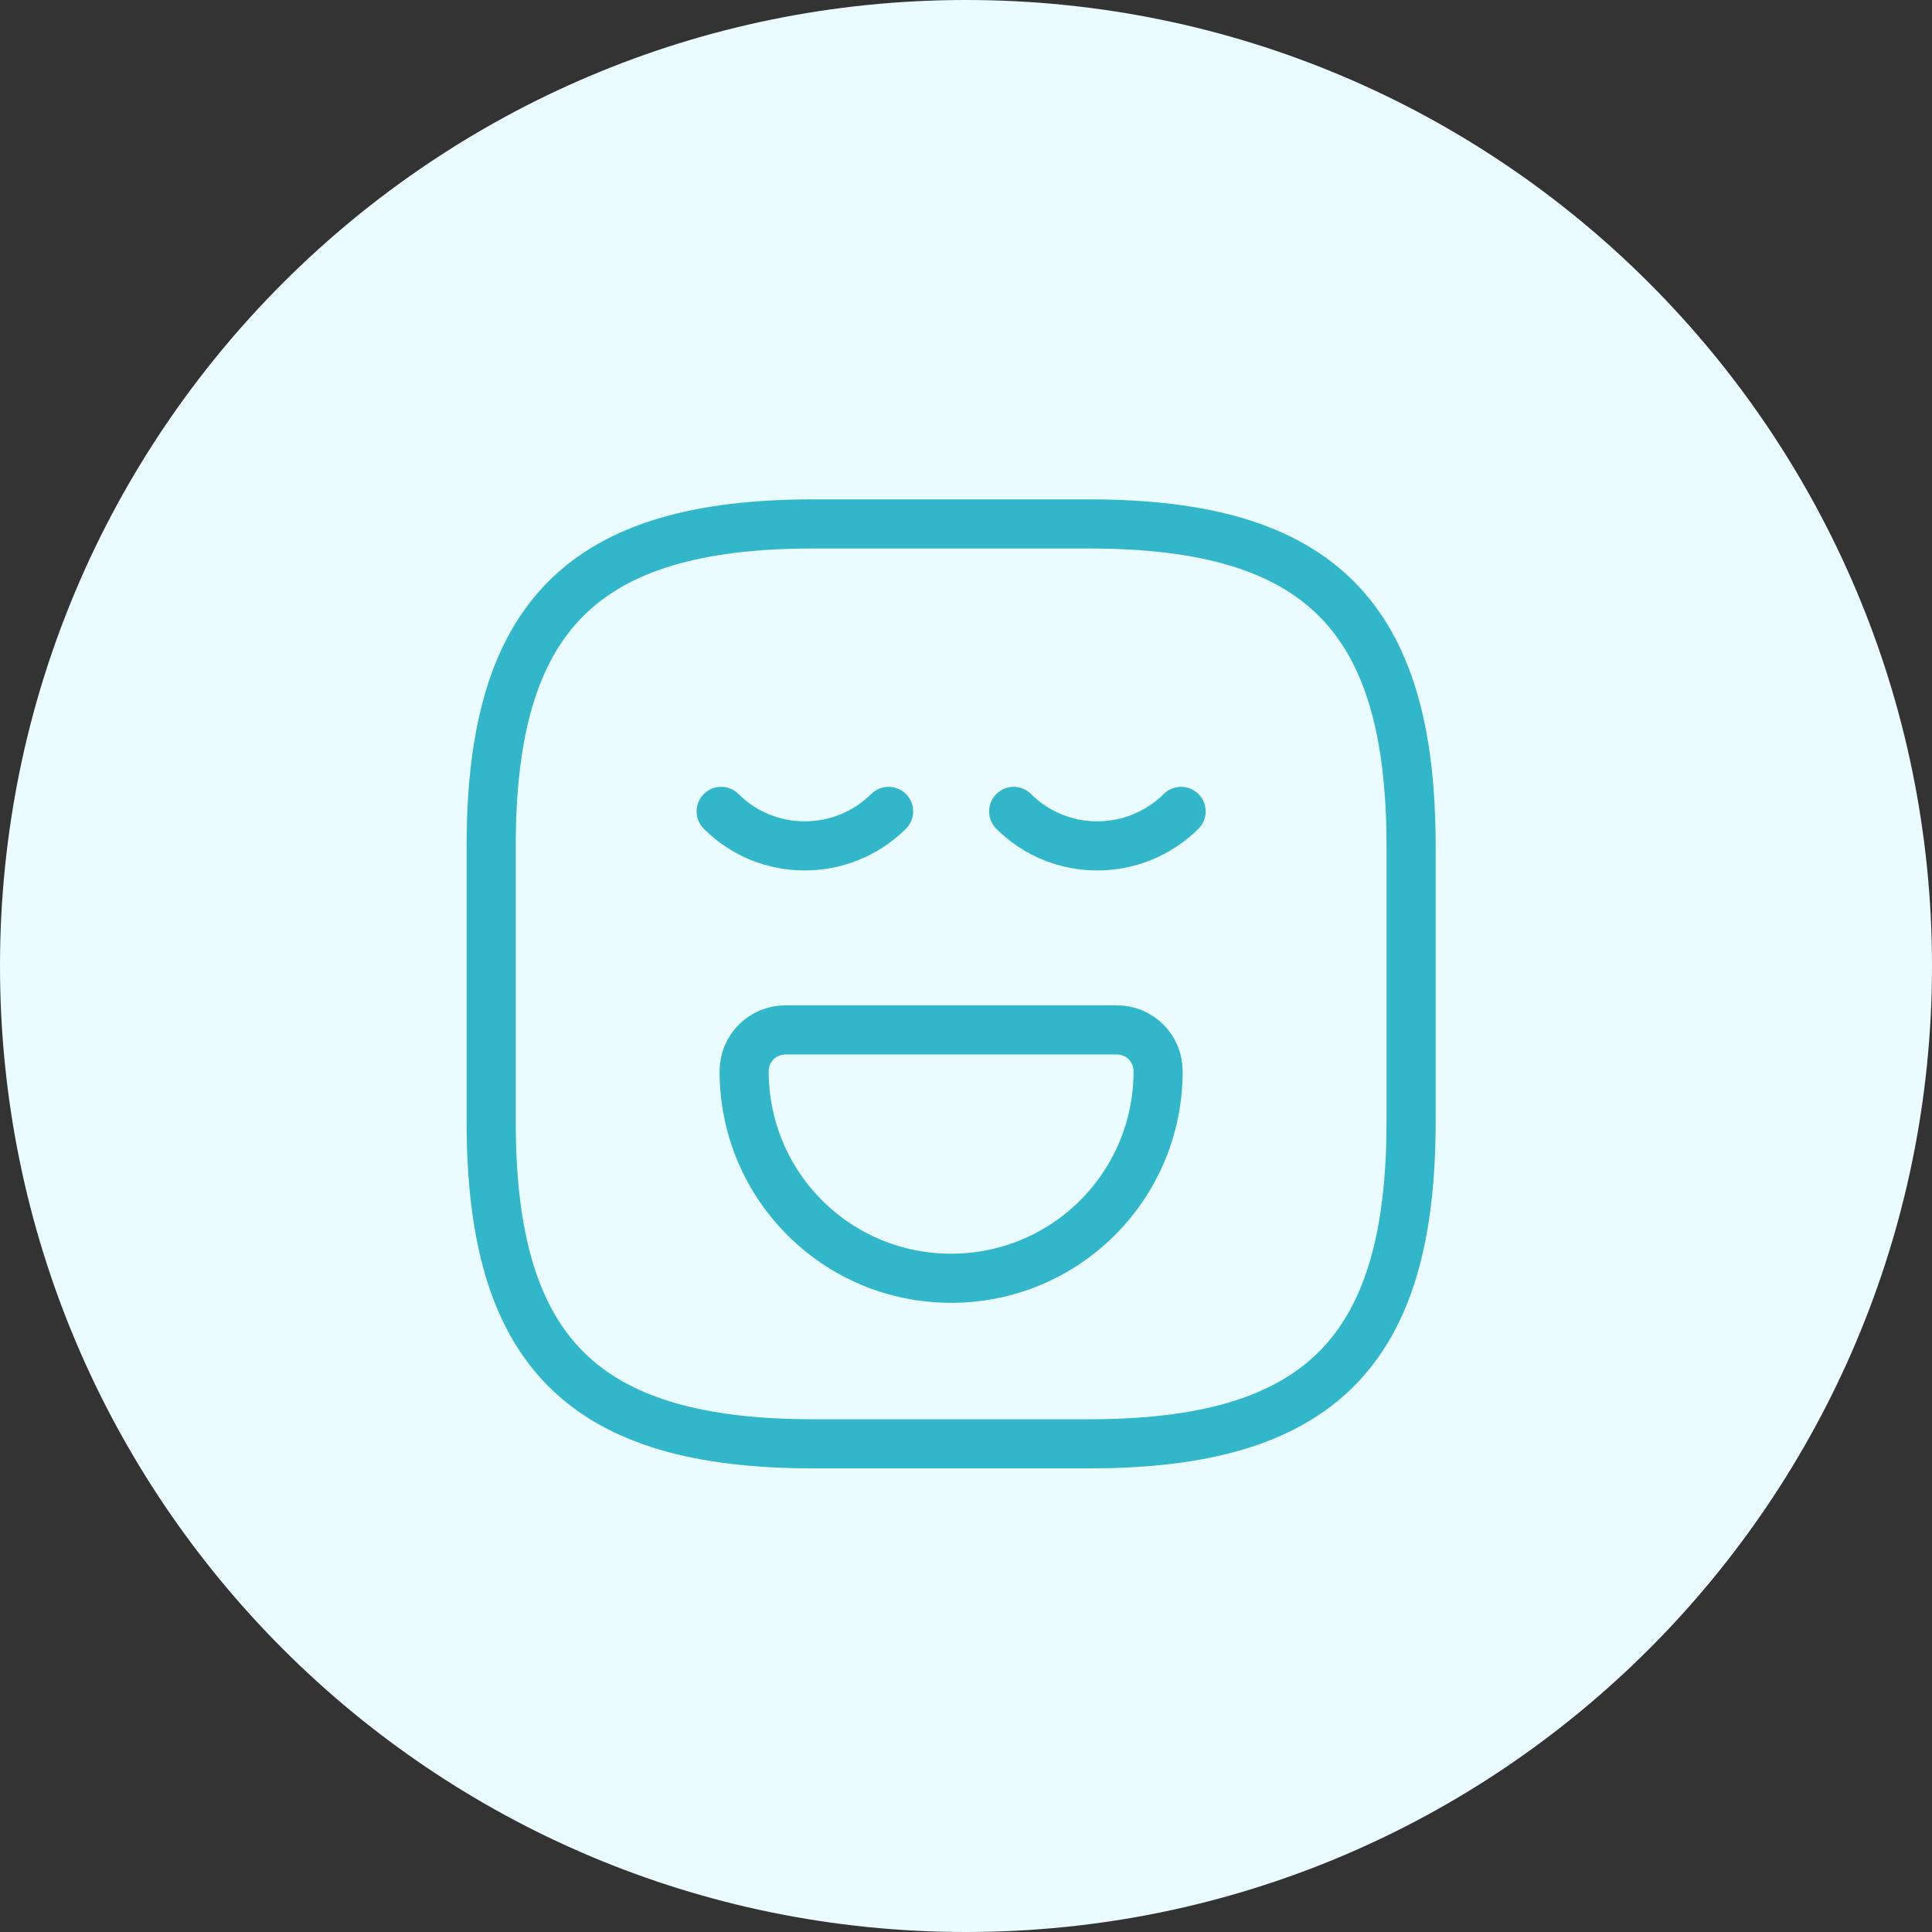
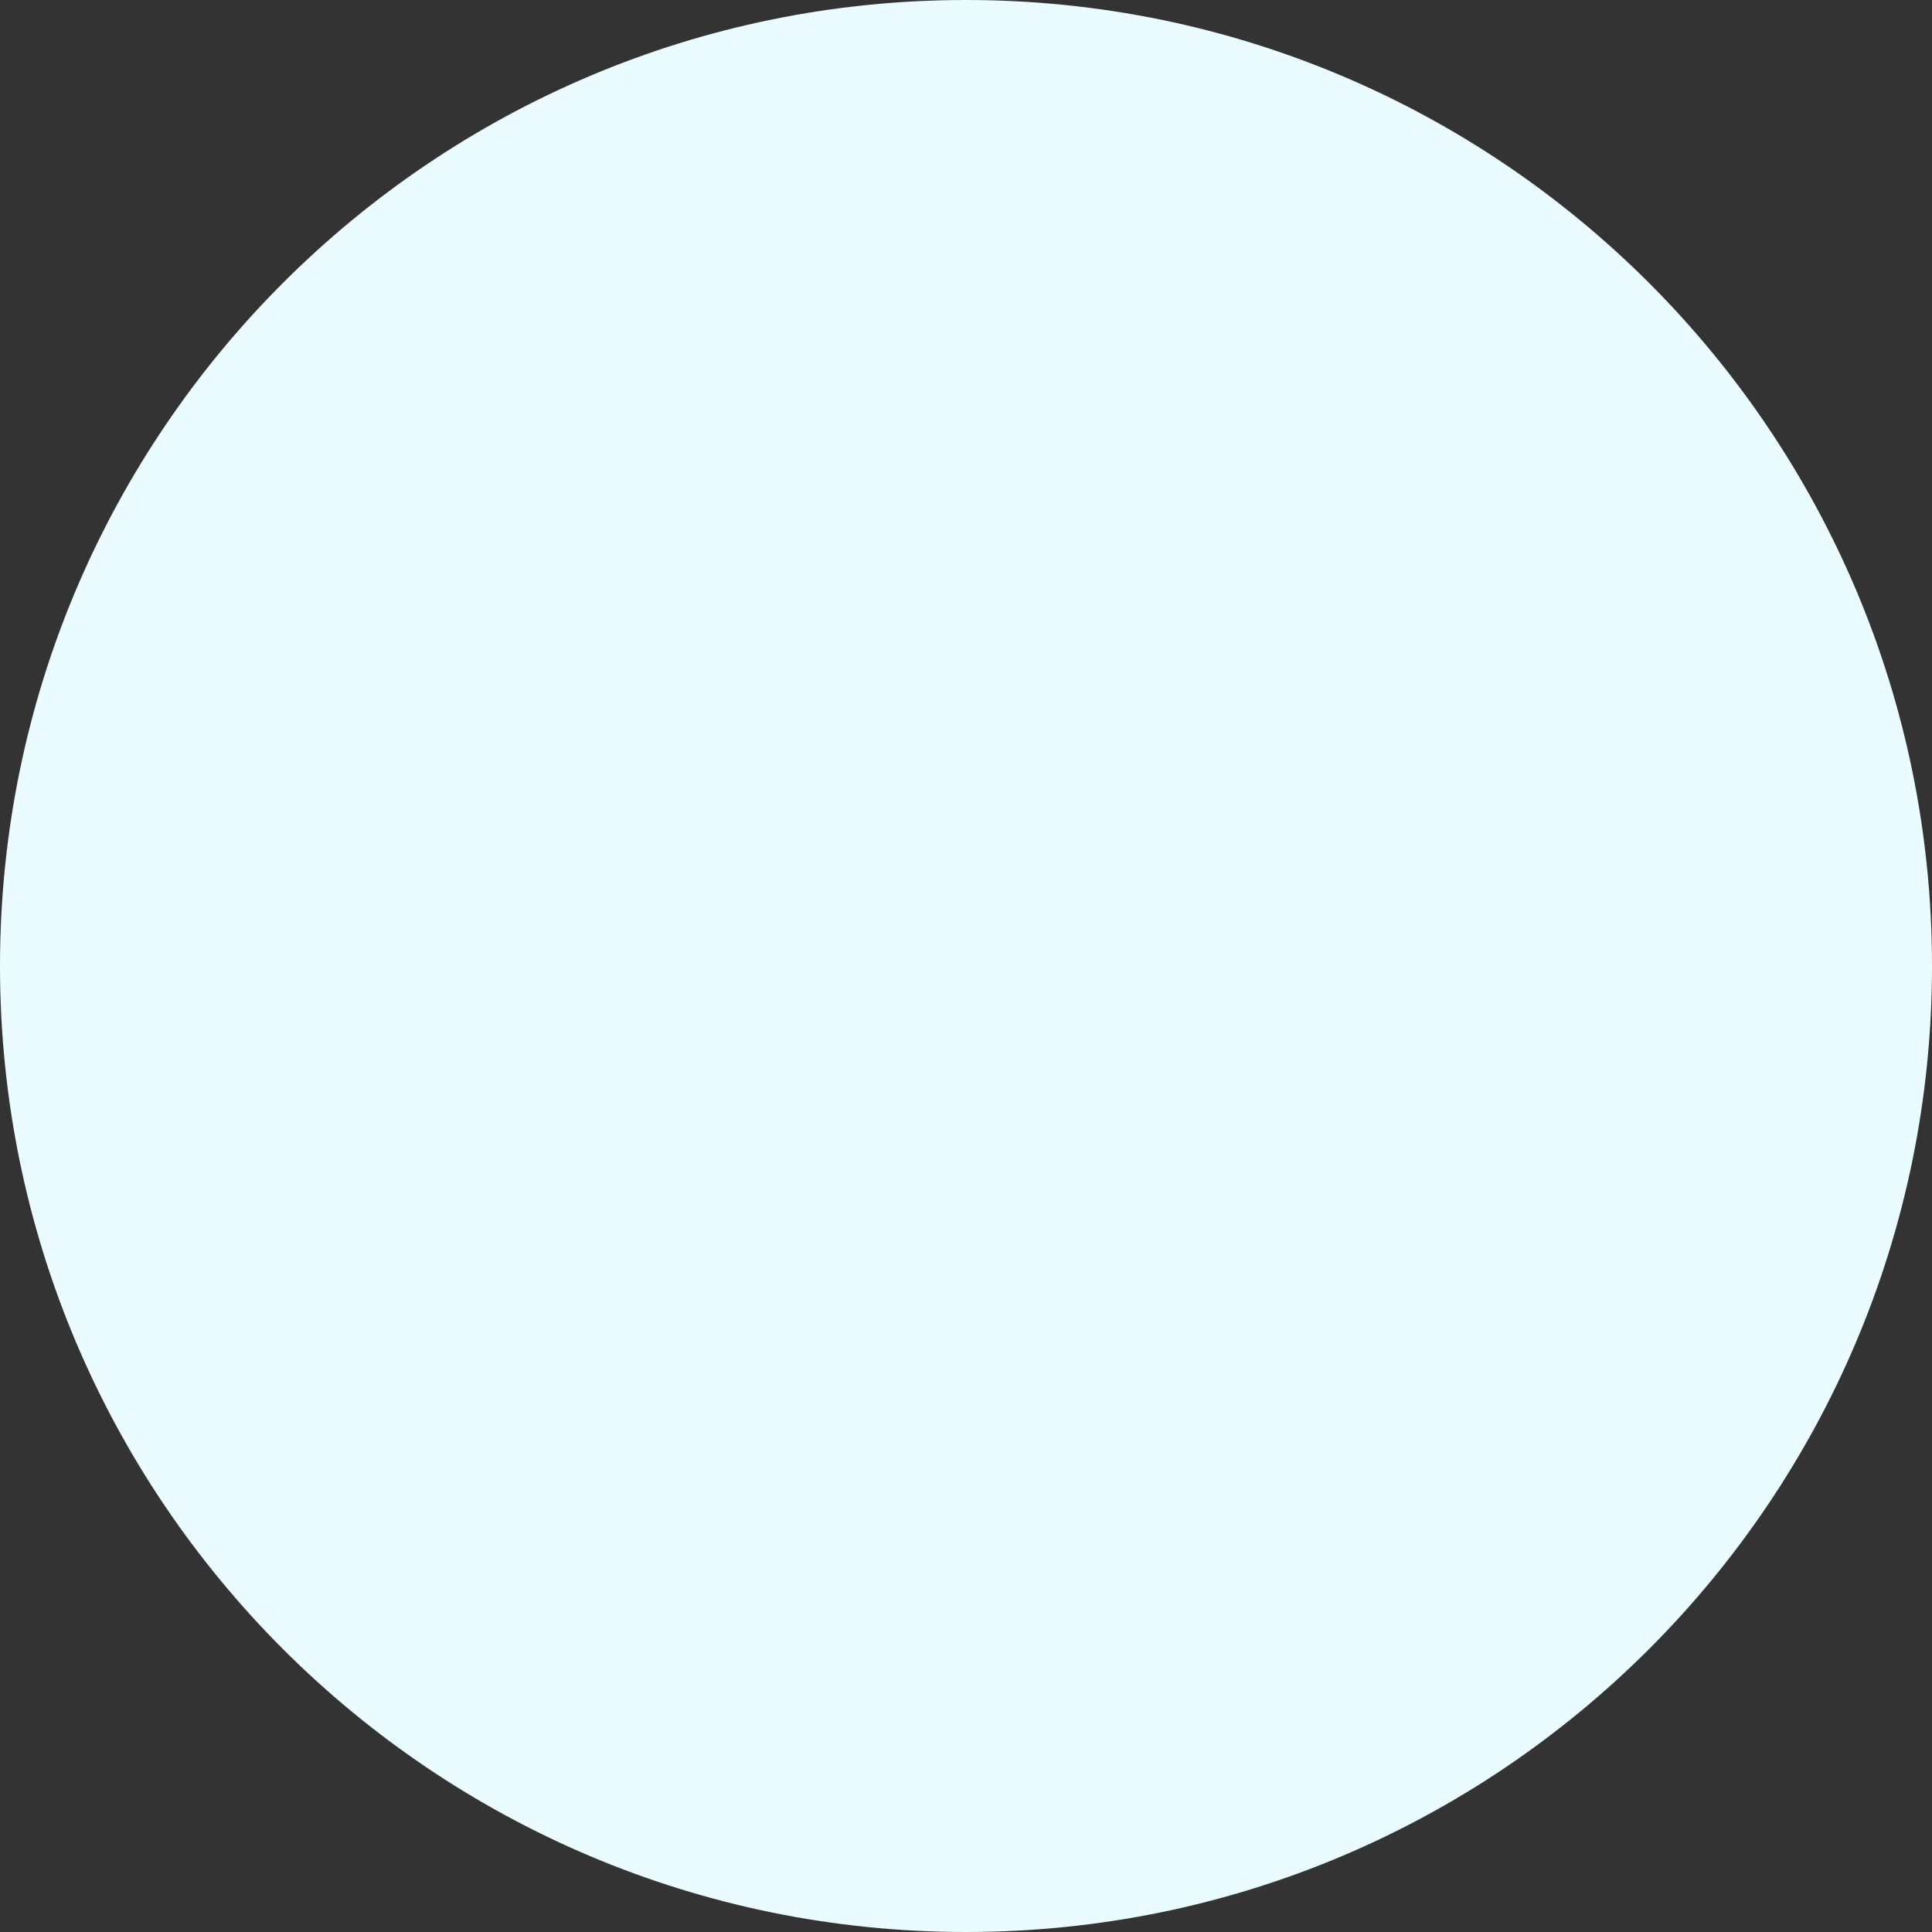
<svg xmlns="http://www.w3.org/2000/svg" width="59" height="59" viewBox="0 0 59 59" fill="none">
  <rect x="0" y="0" width="59" height="59" fill="#333333" stroke="none" />
  <path d="M29.5 59C45.792 59 59 45.792 59 29.5C59 13.208 45.792 0 29.5 0C13.208 0 0 13.208 0 29.5C0 45.792 13.208 59 29.5 59Z" fill="#EAFCFF" />
-   <path d="M24.832 44.092H33.26C40.283 44.092 43.092 41.283 43.092 34.26V25.832C43.092 18.809 40.283 16 33.26 16H24.832C17.809 16 15 18.809 15 25.832V34.26C15 41.283 17.809 44.092 24.832 44.092Z" stroke="#31B7C9" stroke-width="1.5" stroke-linecap="round" stroke-linejoin="round" />
-   <path d="M22.023 24.779C23.428 26.183 25.717 26.183 27.136 24.779M30.956 24.779C32.361 26.183 34.651 26.183 36.069 24.779M23.989 31.451H34.103C34.805 31.451 35.367 32.013 35.367 32.715C35.367 36.212 32.544 39.036 29.046 39.036C25.549 39.036 22.725 36.212 22.725 32.715C22.725 32.013 23.287 31.451 23.989 31.451V31.451Z" stroke="#31B7C9" stroke-width="1.5" stroke-miterlimit="10" stroke-linecap="round" stroke-linejoin="round" />
</svg>